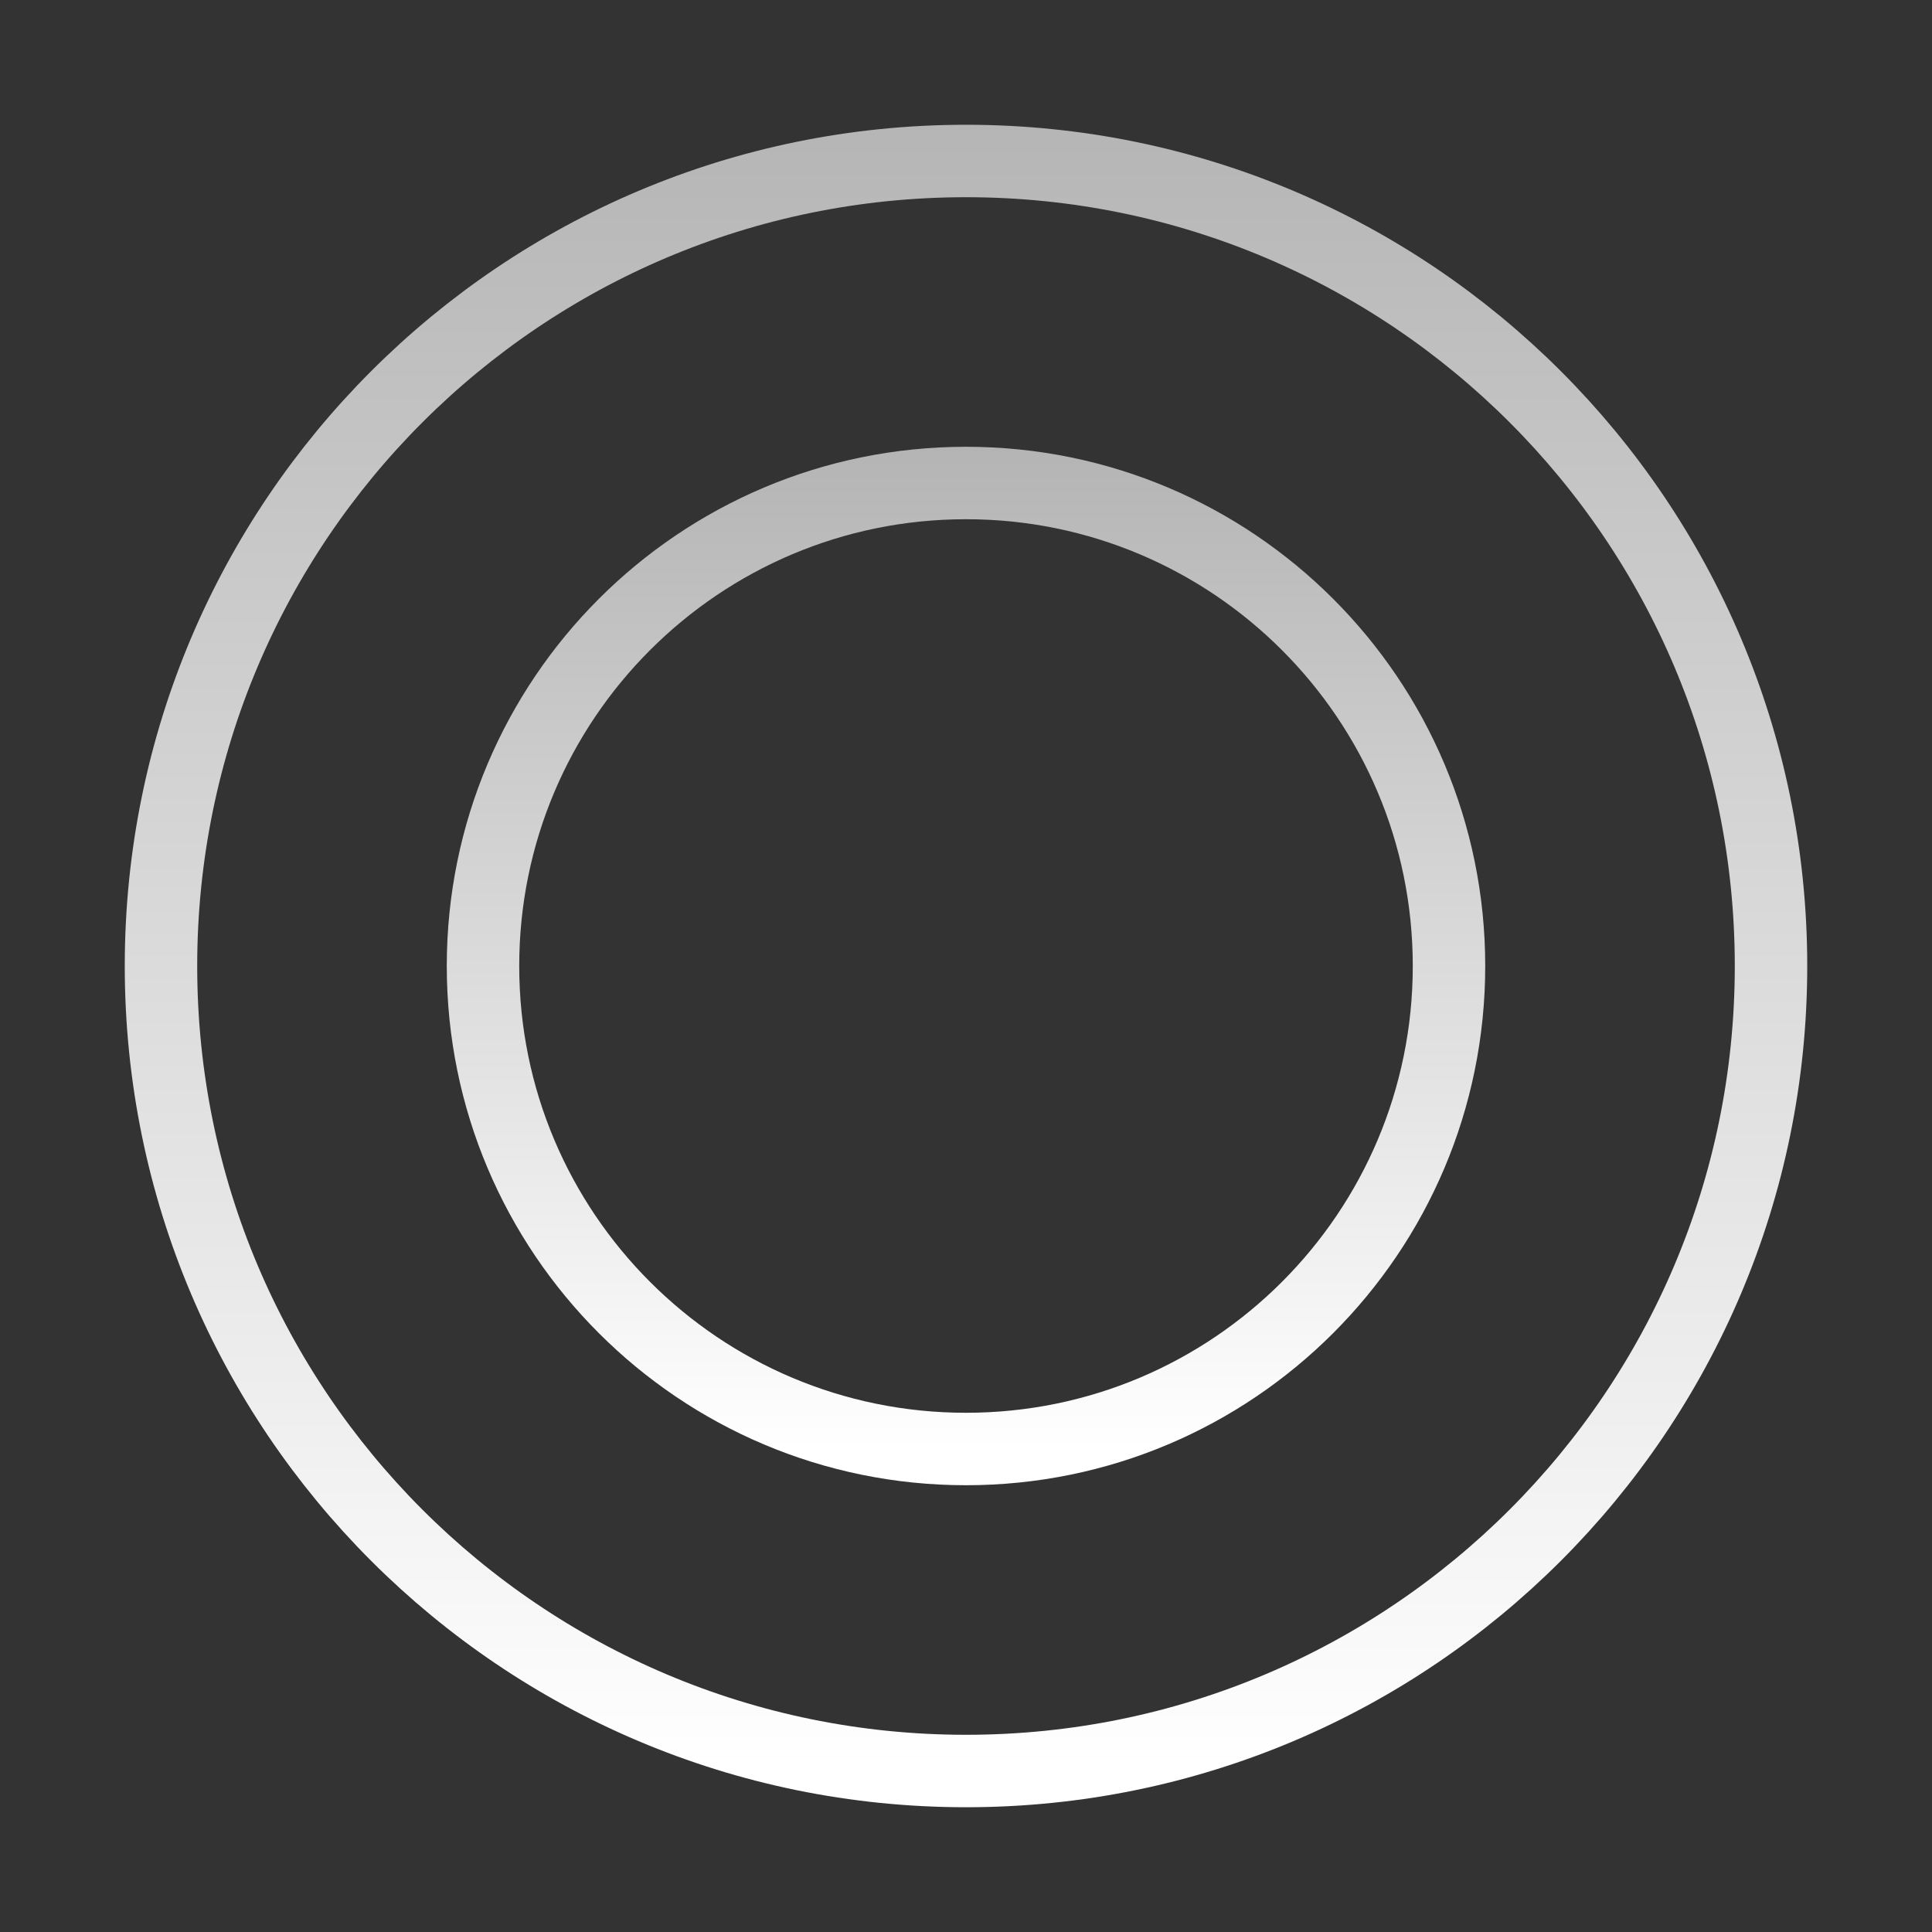
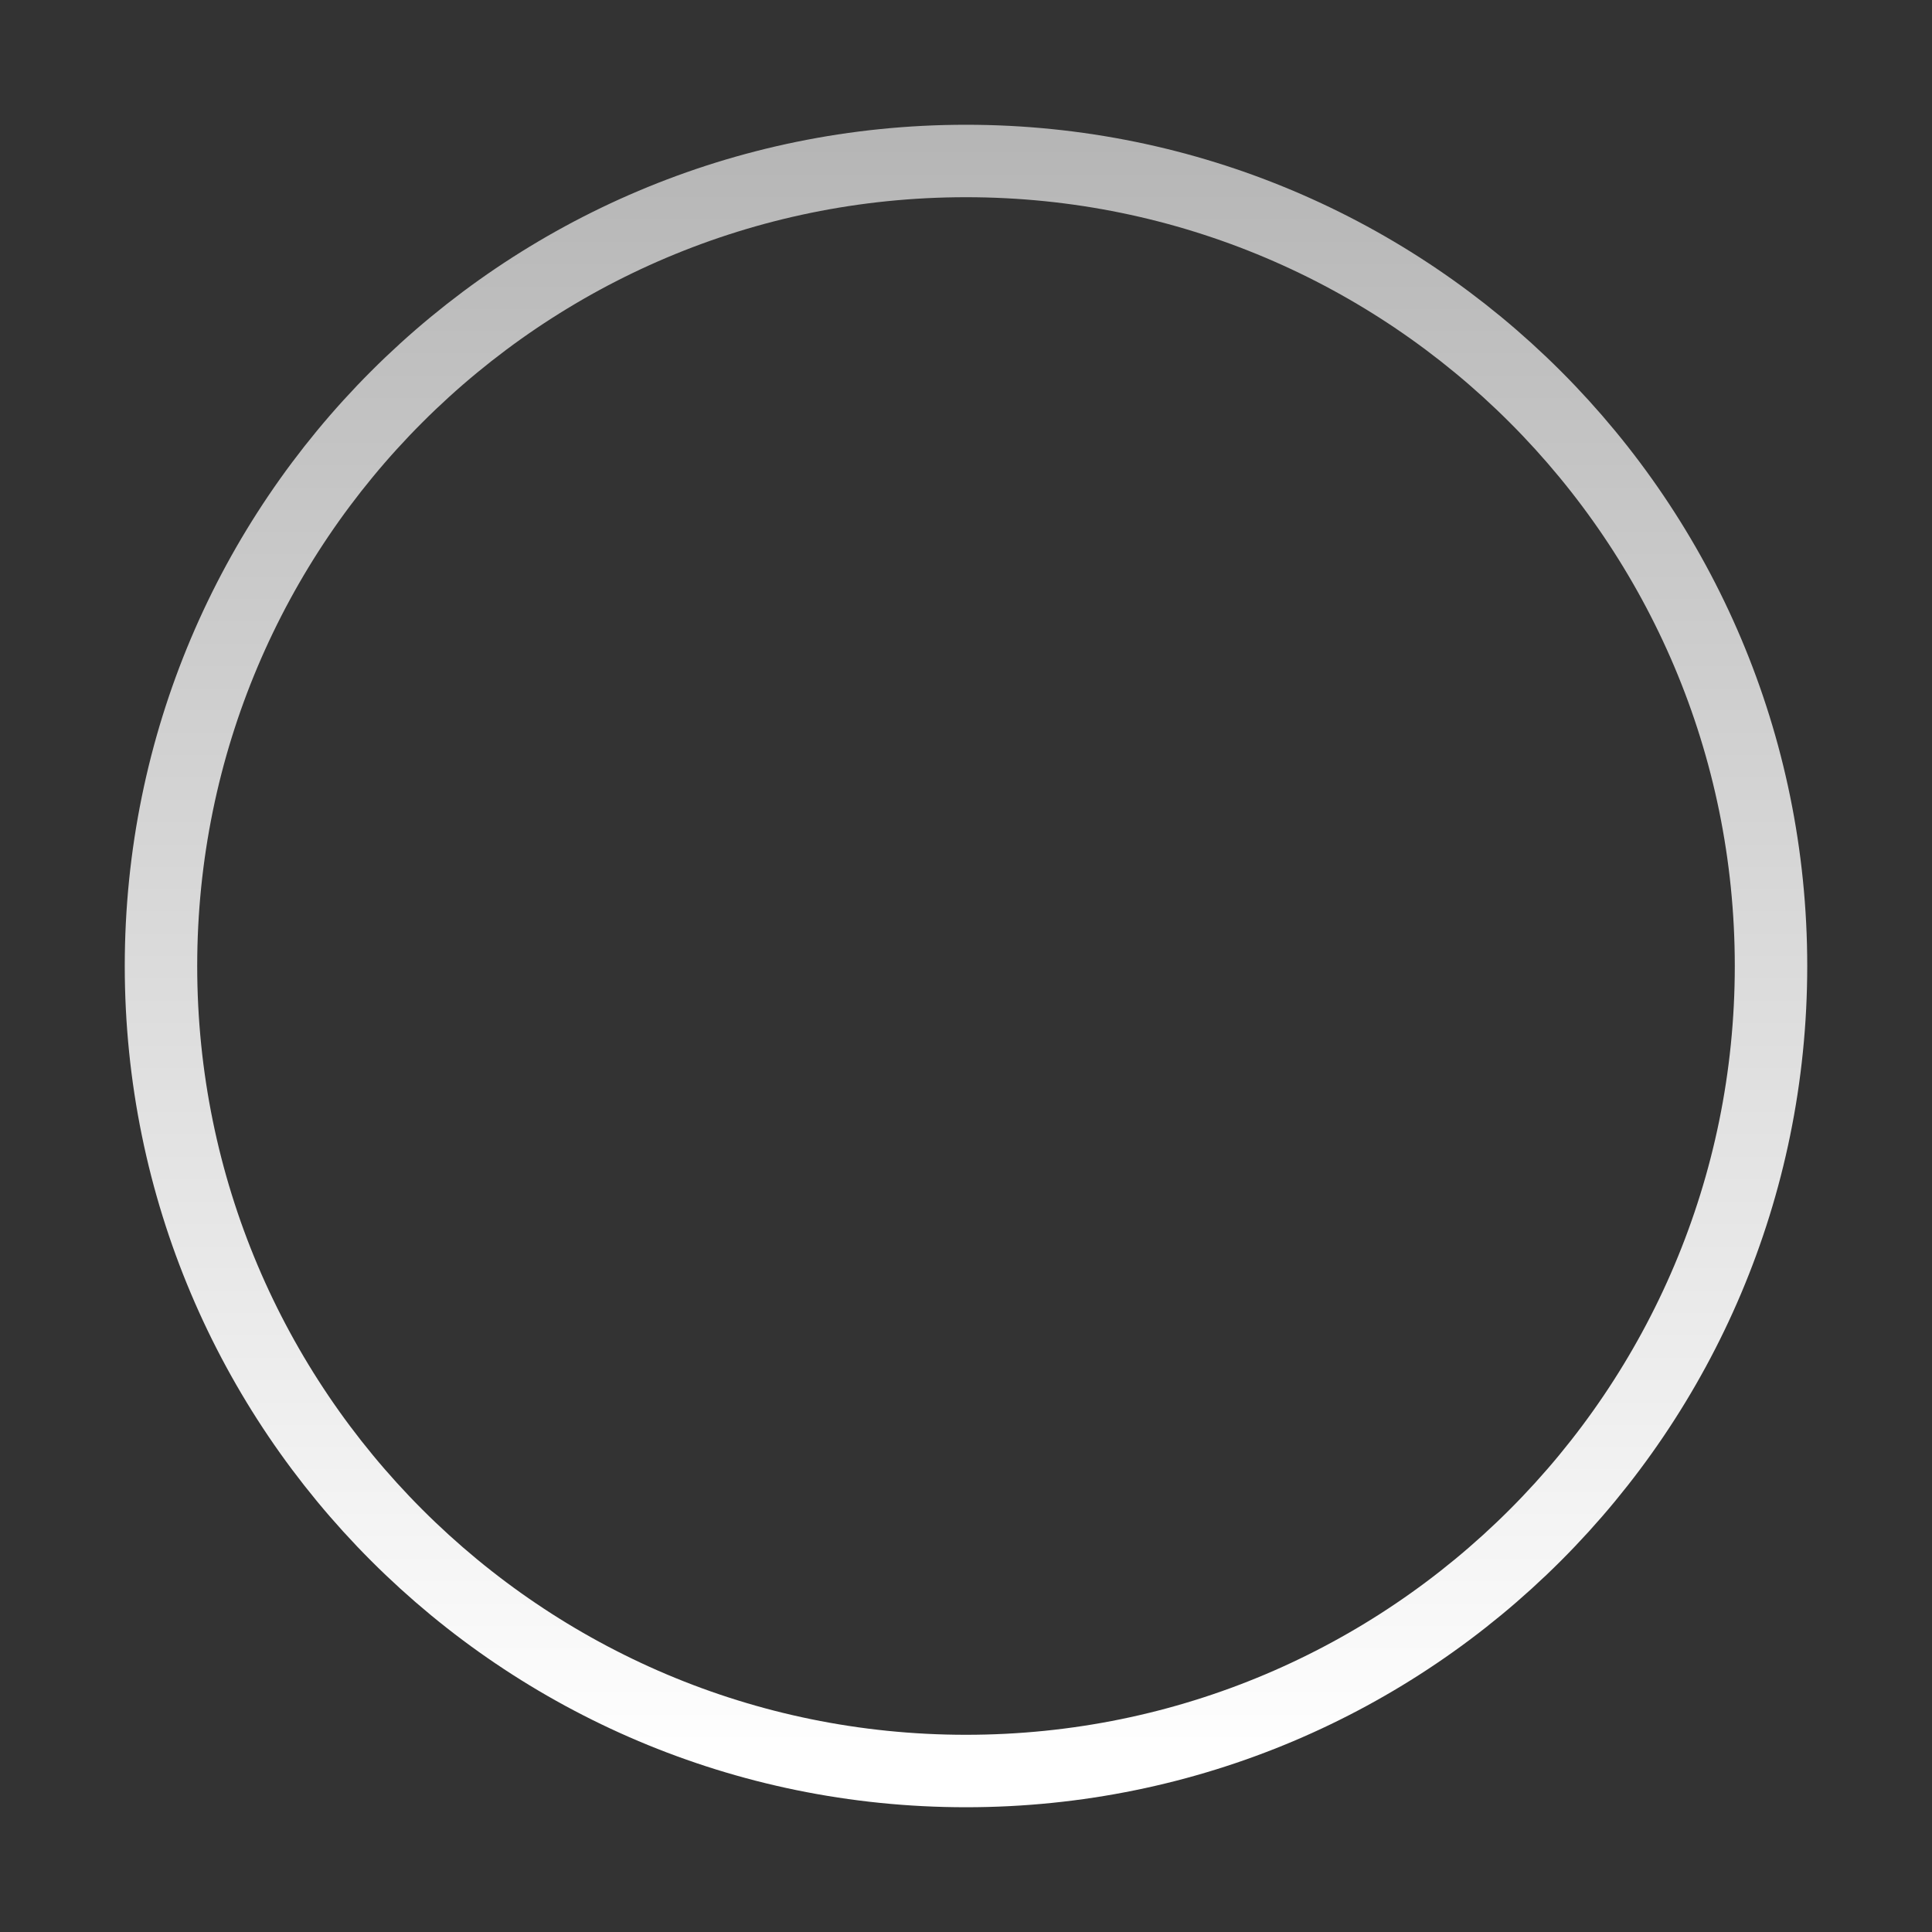
<svg xmlns="http://www.w3.org/2000/svg" width="40" height="40" viewBox="0 0 40 40" fill="none">
  <rect x="0" y="0" width="40" height="40" fill="#333333" stroke="none" />
-   <path d="M30 20C30 25.523 25.523 30 20 30C14.477 30 10 25.523 10 20C10 14.477 14.477 10 20 10C25.523 10 30 14.477 30 20Z" stroke="url(#paint0_linear_4587_3869)" stroke-width="1.5" />
  <path d="M36.667 20C36.667 29.205 29.205 36.667 20 36.667C10.795 36.667 3.333 29.205 3.333 20C3.333 10.795 10.795 3.333 20 3.333C29.205 3.333 36.667 10.795 36.667 20Z" stroke="url(#paint1_linear_4587_3869)" stroke-width="1.5" />
  <defs>
    <linearGradient id="paint0_linear_4587_3869" x1="20" y1="6.701" x2="20" y2="30" gradientUnits="userSpaceOnUse">
      <stop stop-color="#ABABAB" />
      <stop offset="1" stop-color="white" />
    </linearGradient>
    <linearGradient id="paint1_linear_4587_3869" x1="20" y1="-2.165" x2="20" y2="36.667" gradientUnits="userSpaceOnUse">
      <stop stop-color="#ABABAB" />
      <stop offset="1" stop-color="white" />
    </linearGradient>
  </defs>
</svg>